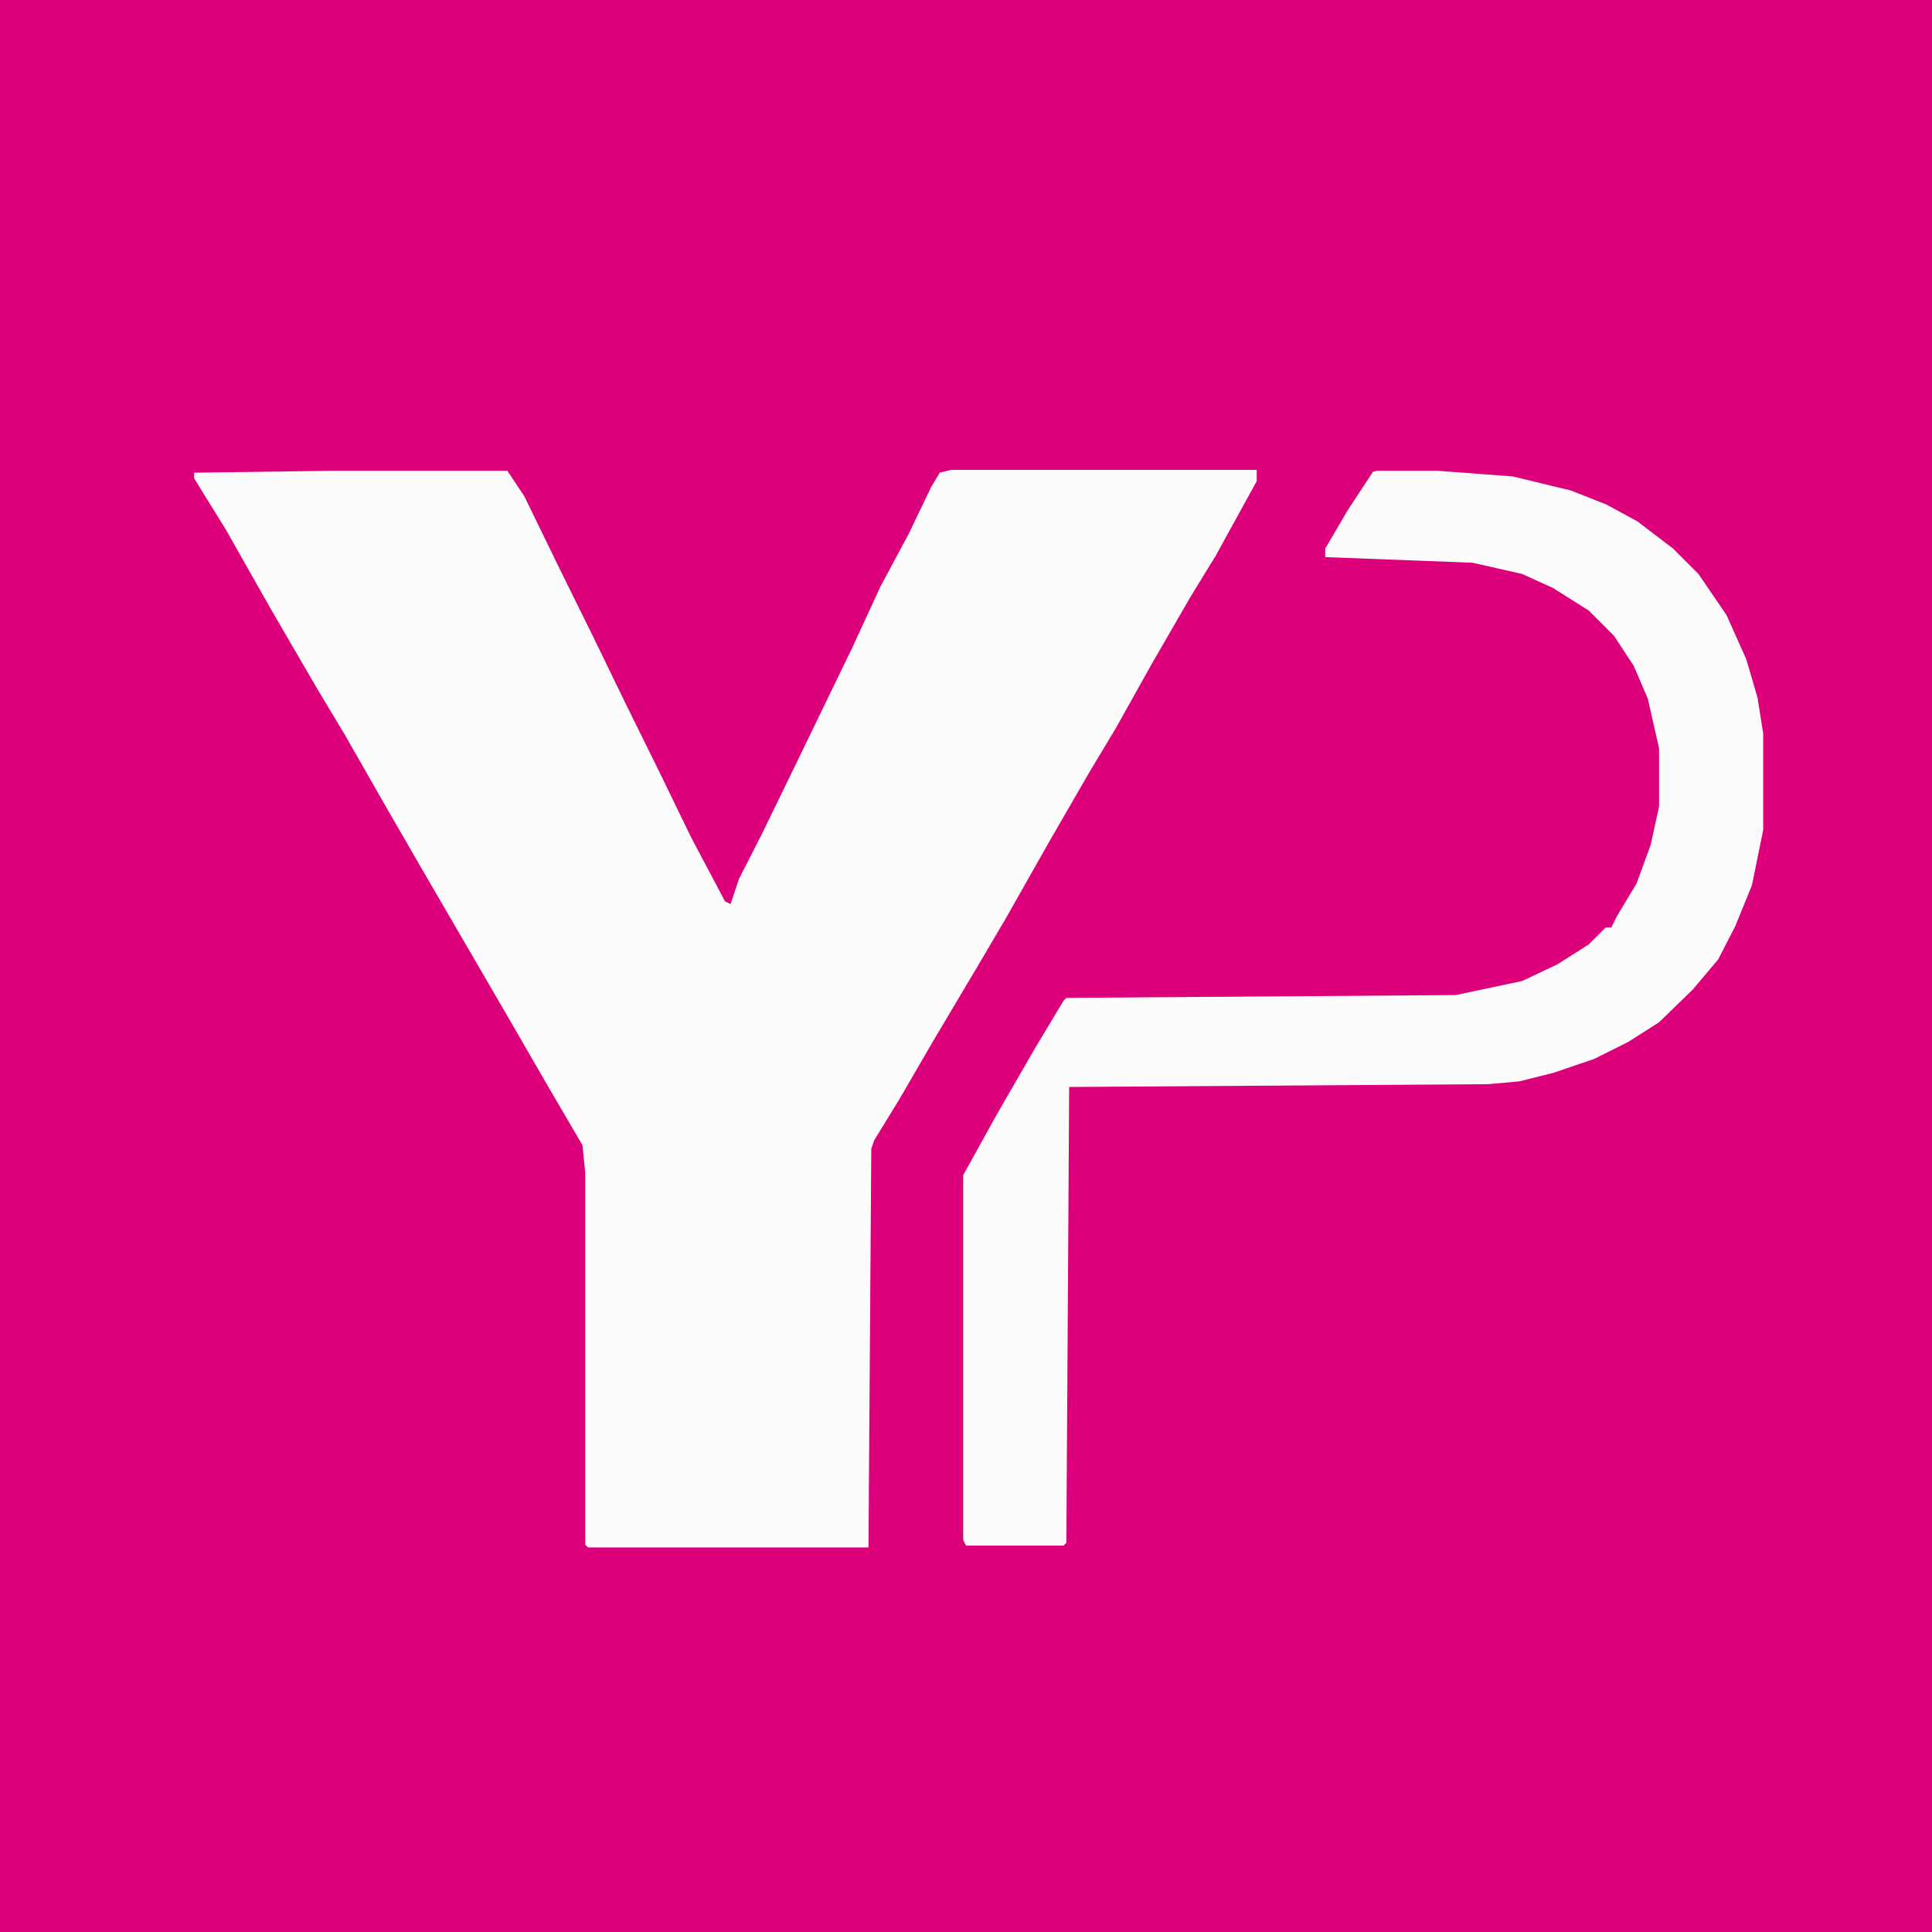
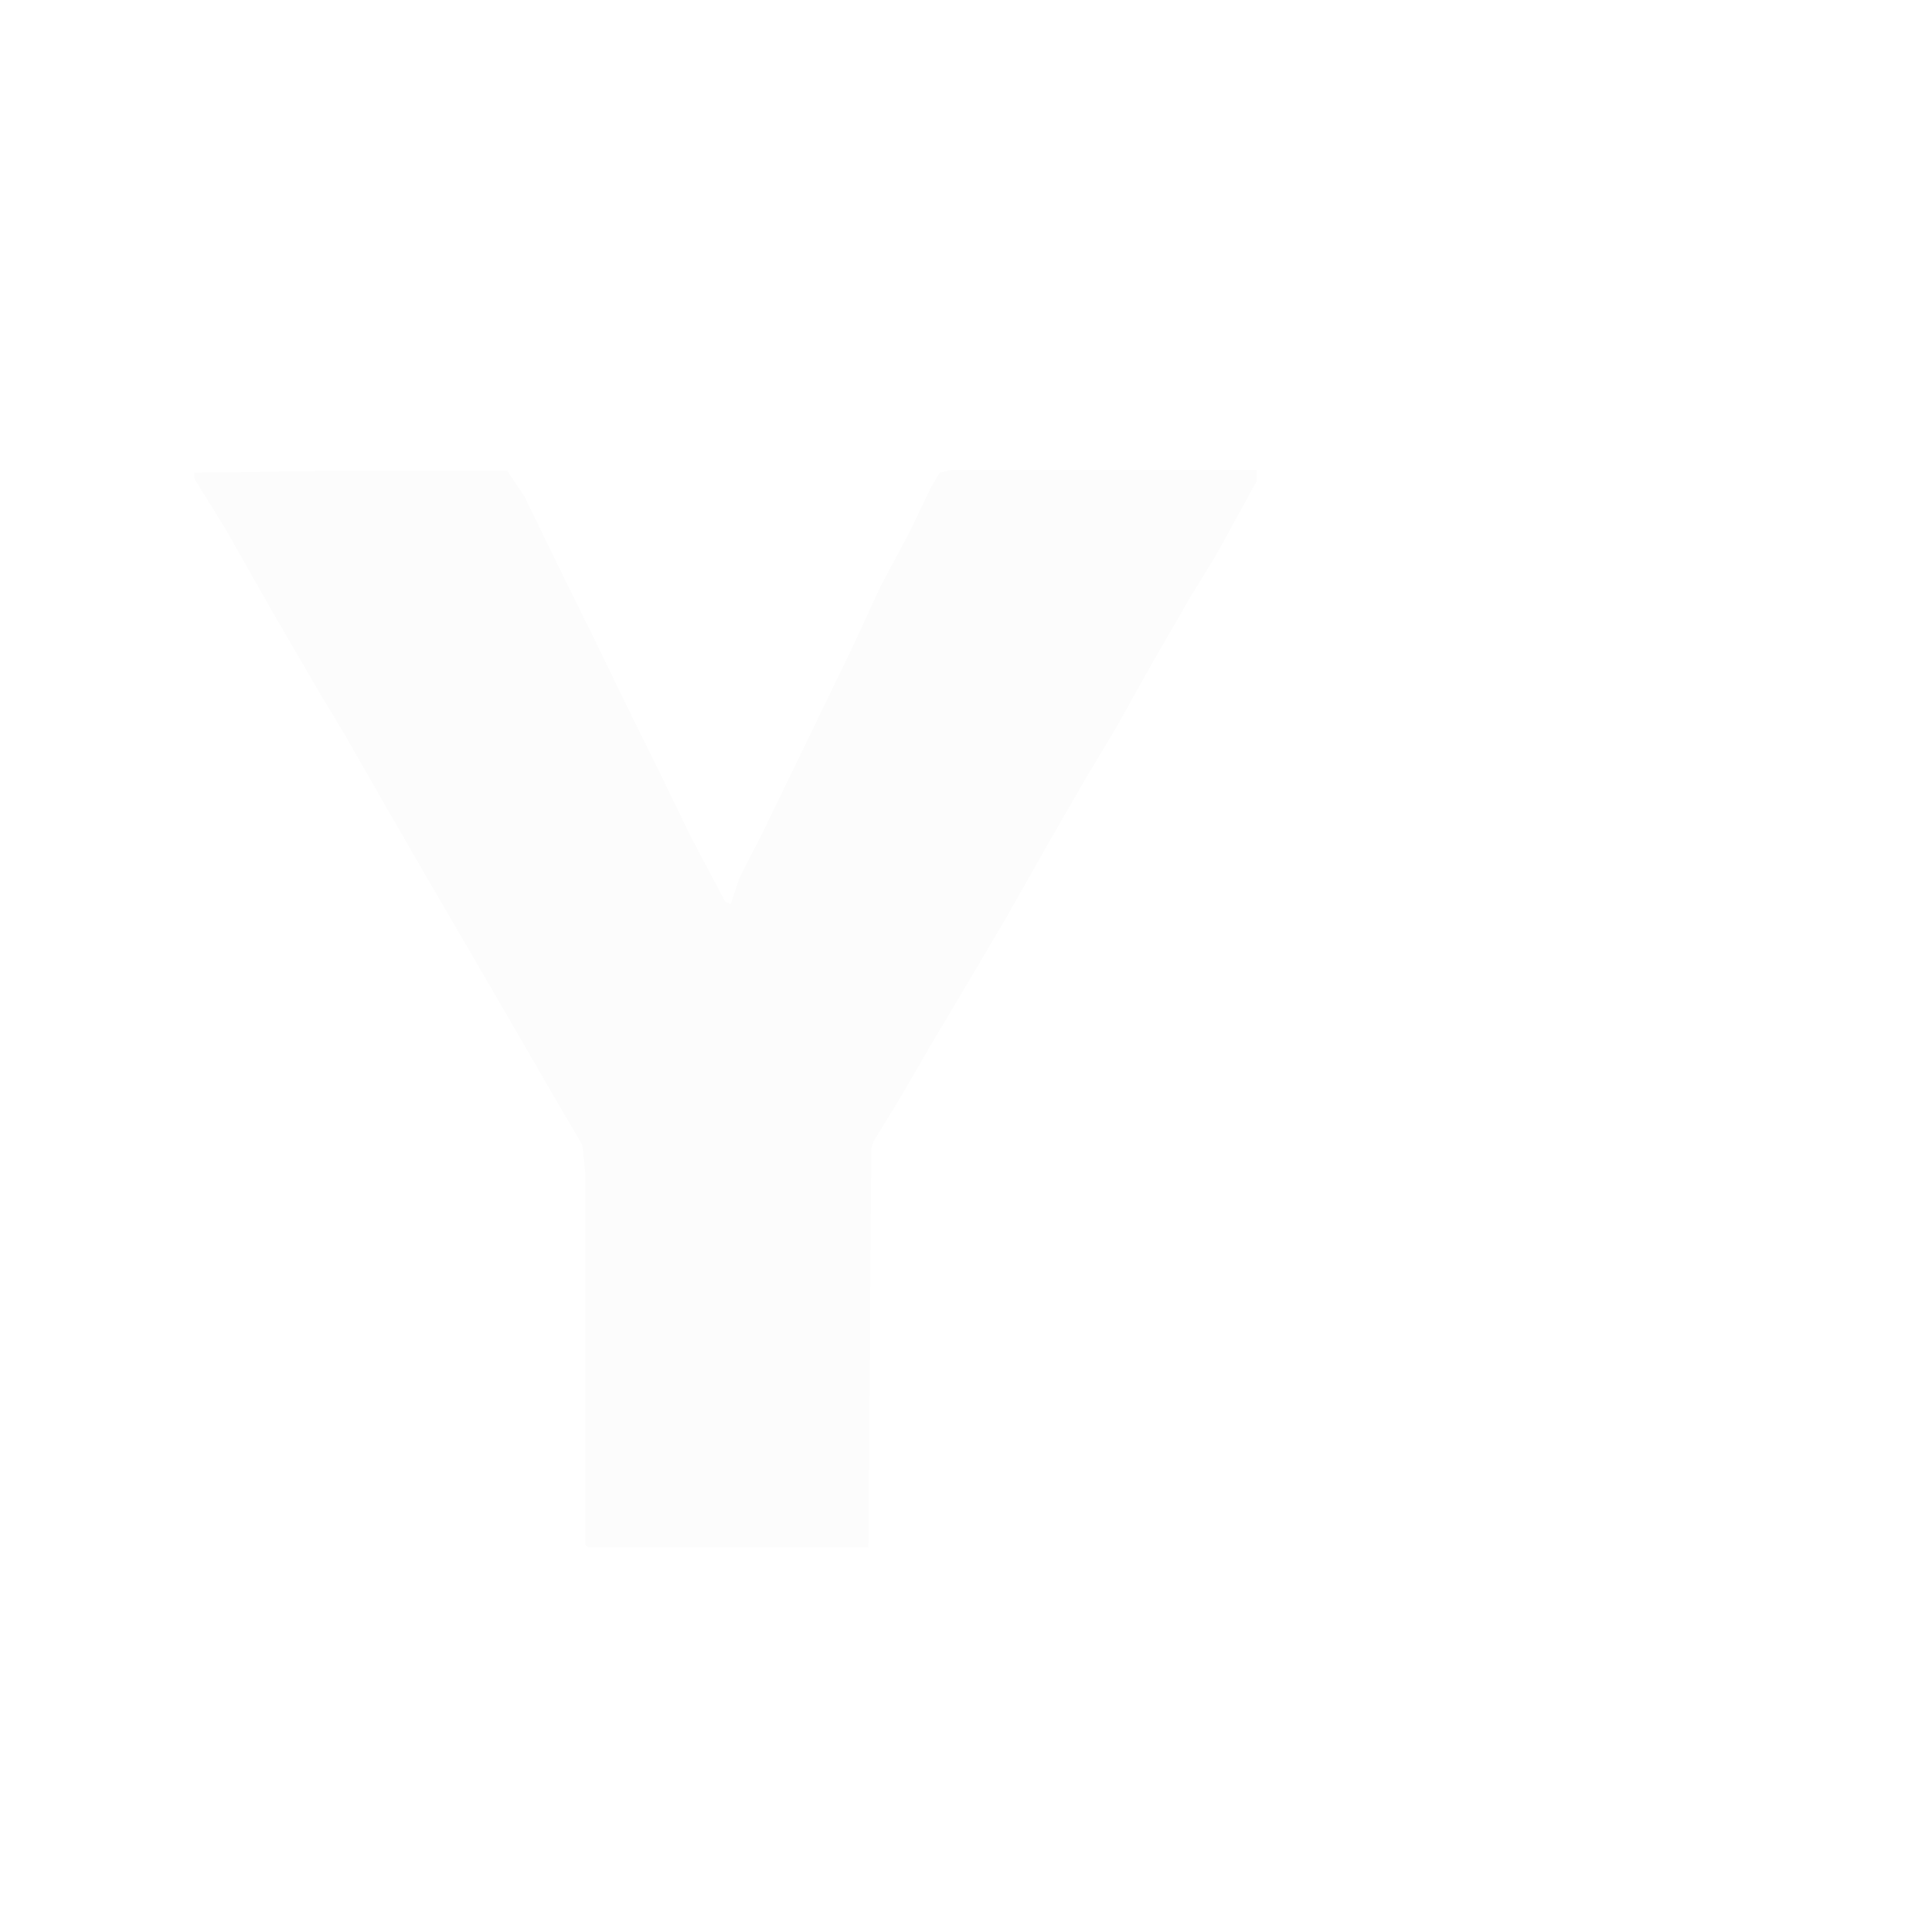
<svg xmlns="http://www.w3.org/2000/svg" version="1.1" id="Layer_1" x="0px" y="0px" viewBox="0 0 206 206" style="enable-background:new 0 0 206 206;" xml:space="preserve">
  <style type="text/css">
	.st0{fill:#DC017B;}
	.st1{fill:#FCFCFC;}
</style>
  <title>1</title>
-   <path class="st0" d="M0,0h206v206H0V0z" />
  <g>
    <path class="st1" d="M35.2,50.2h18.9l1.8,2.7l3.6,7.4l3.8,7.7l3.3,6.8l3.8,7.7l3.3,6.8l3.6,6.8l0.6,0.3l0.9-2.7l2.4-4.7l3.6-7.4   L90.9,69l3-6.5l3-5.6l2.4-5l0.9-1.5l1.2-0.3h32.6v1.2l-4.4,8l-2.7,4.4l-4.1,7.1l-3.8,6.8l-3,5l-4.1,7.1l-4.7,8.3l-3.3,5.6l-4.4,7.4   l-3.6,6.2l-2.7,4.4l-0.3,0.9l-0.3,42.5H62.7l-0.3-0.3V125l-0.3-2.9l-3.8-6.5l-4.1-7.1l-8.9-15.3l-4.1-7.1l-4.4-7.7l-3-5l-5-8.6   l-4.7-8.3L20.7,51v-0.6L35.2,50.2z" />
-     <path class="st1" d="M146.8,50.2h6.5l8,0.6l6.2,1.5l3.8,1.5l3.3,1.8l3.8,2.9l2.7,2.7l3,4.4l2.1,4.7l1.2,4.1l0.6,3.8v10.3l-1.2,5.9   l-1.8,4.4l-1.8,3.5l-2.7,3.2l-3.6,3.5l-3.3,2.1l-3.6,1.8l-4.4,1.5l-3.6,0.9l-3.3,0.3l-44.7,0.3l-0.3,48.6l-0.3,0.3h-10.4l-0.3-0.6   v-38.9l3.6-6.5l4.1-7.1l3-5l0.3-0.3l41.5-0.3l7.1-1.5l3.8-1.8l3.3-2.1l1.8-1.8h0.6l0.6-1.2l2.1-3.5l1.5-4.1l0.9-4.1v-6.2l-1.2-5.3   l-1.5-3.5l-2.1-3.2l-2.7-2.7l-3.8-2.4l-3.3-1.5l-5.3-1.2l-15.7-0.6v-0.9l2.4-4.1l2.7-4.1L146.8,50.2z" />
  </g>
</svg>